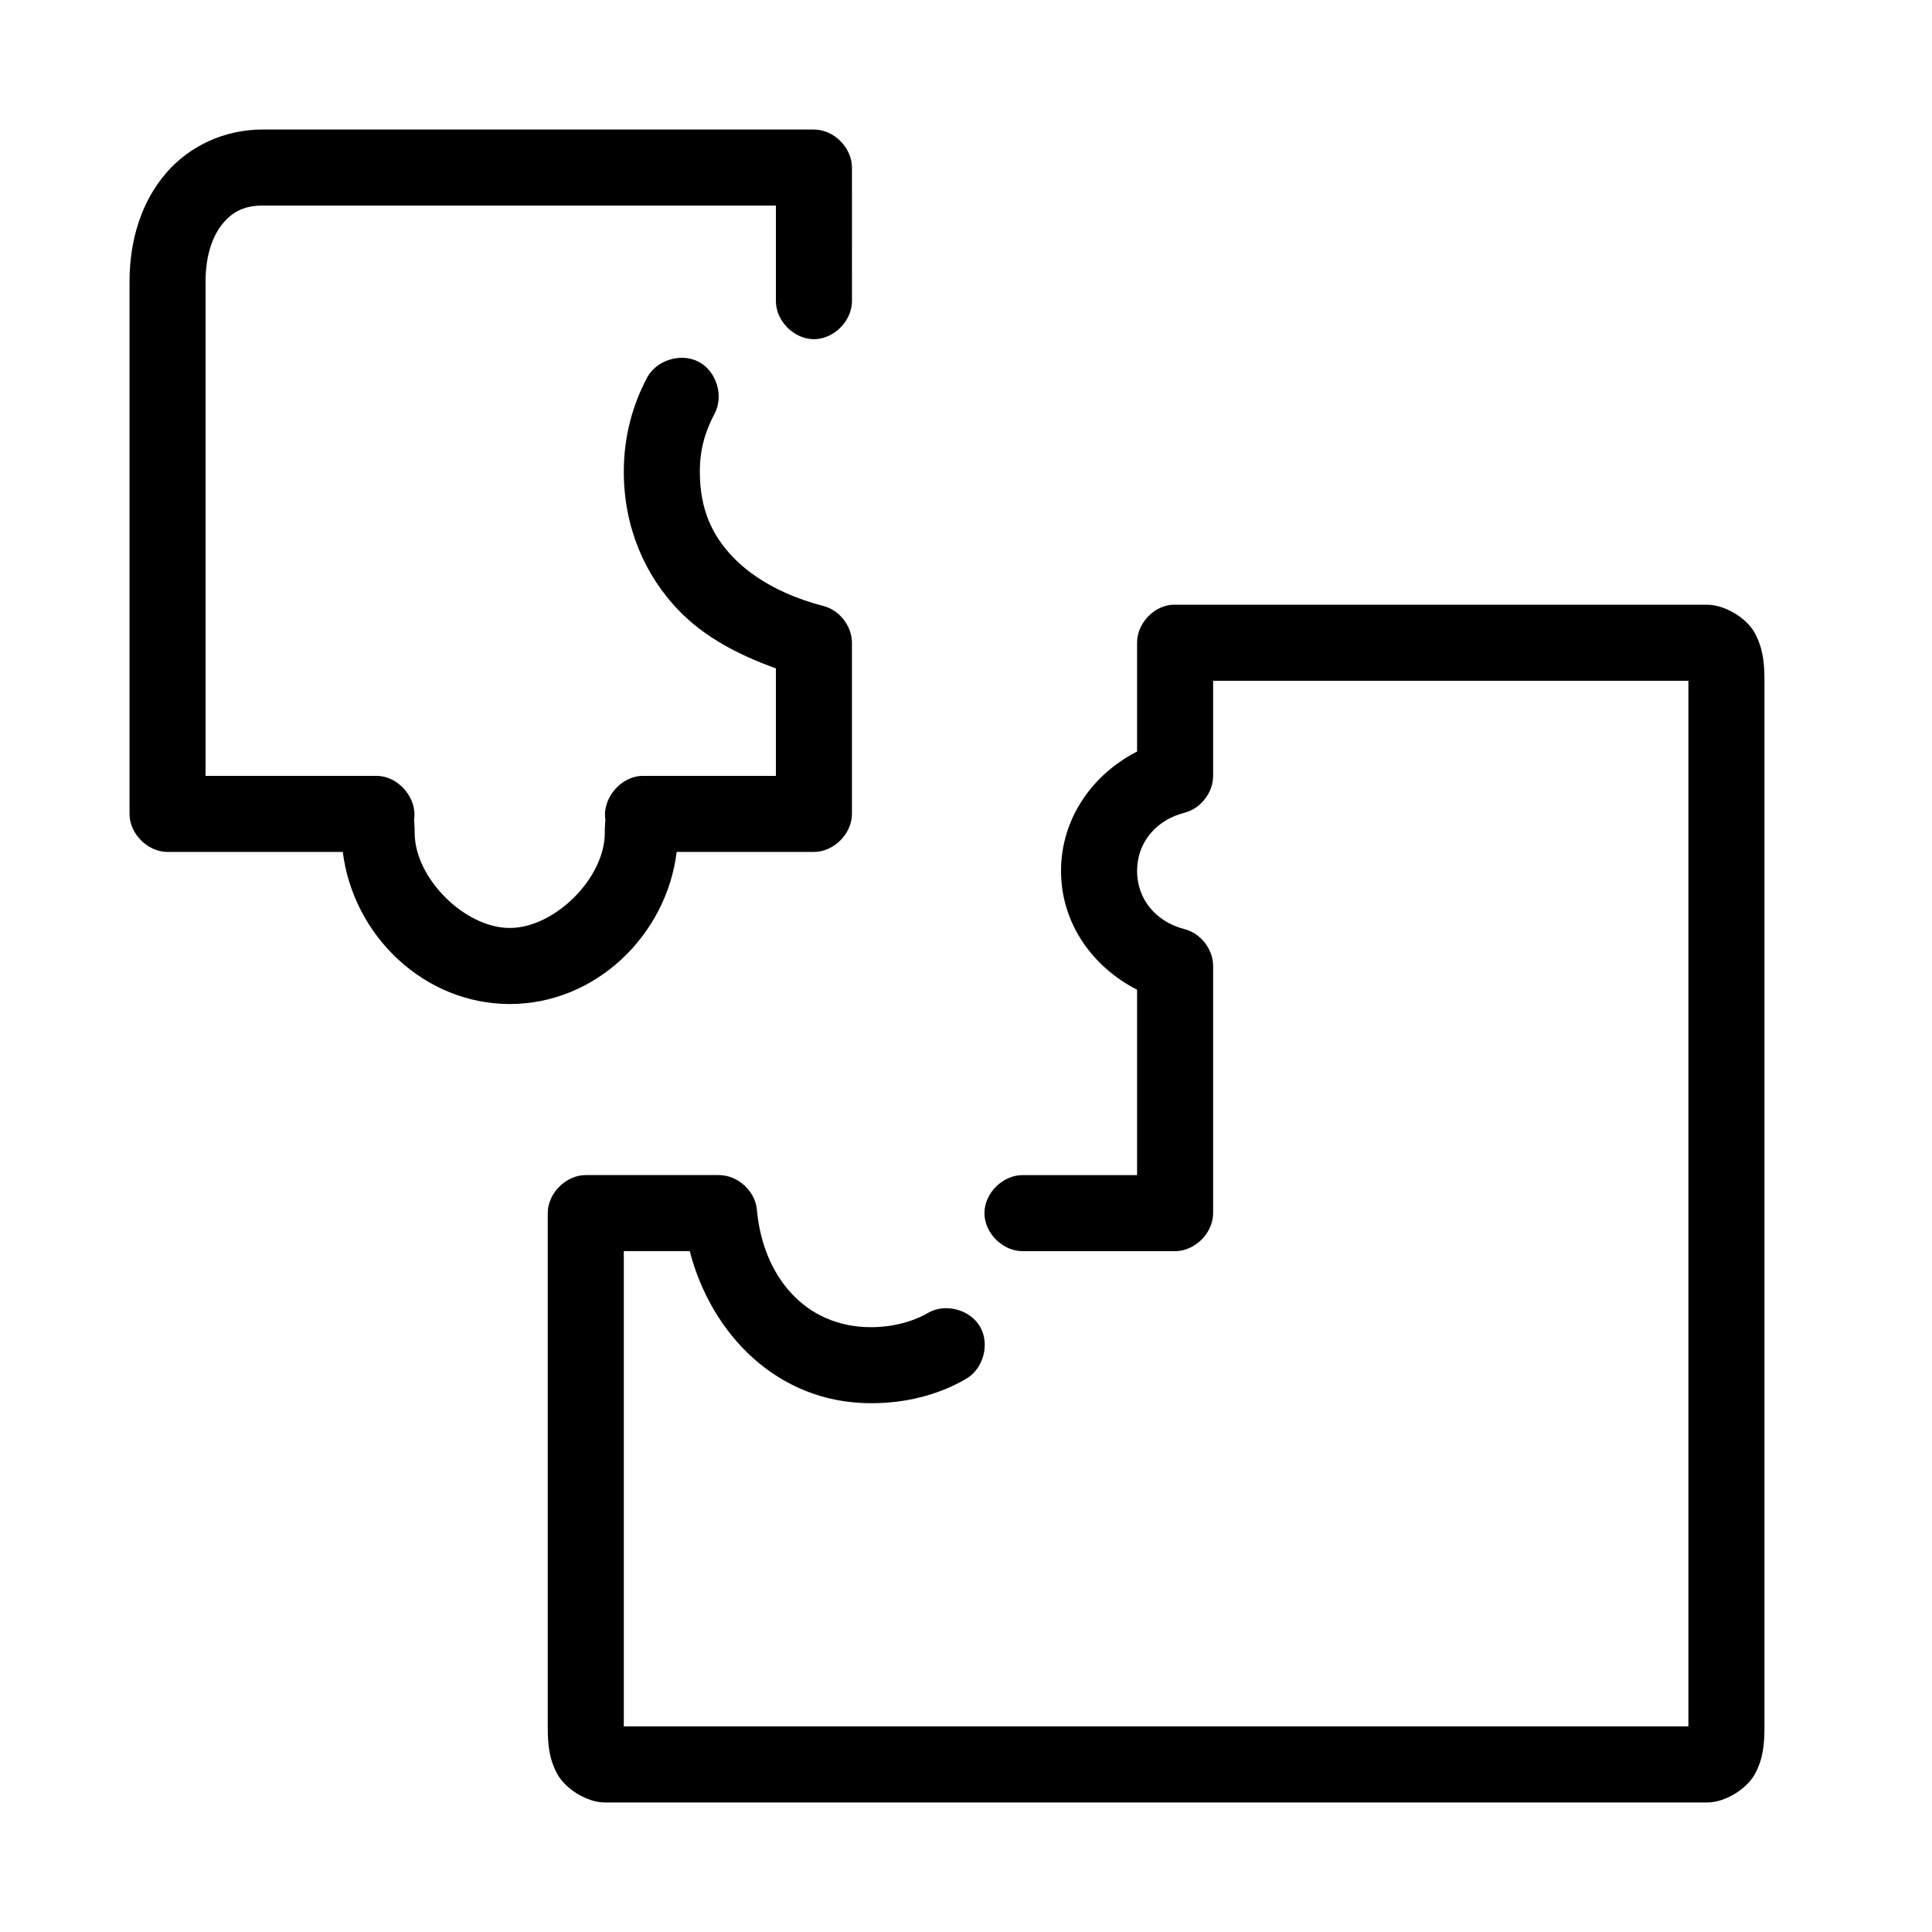
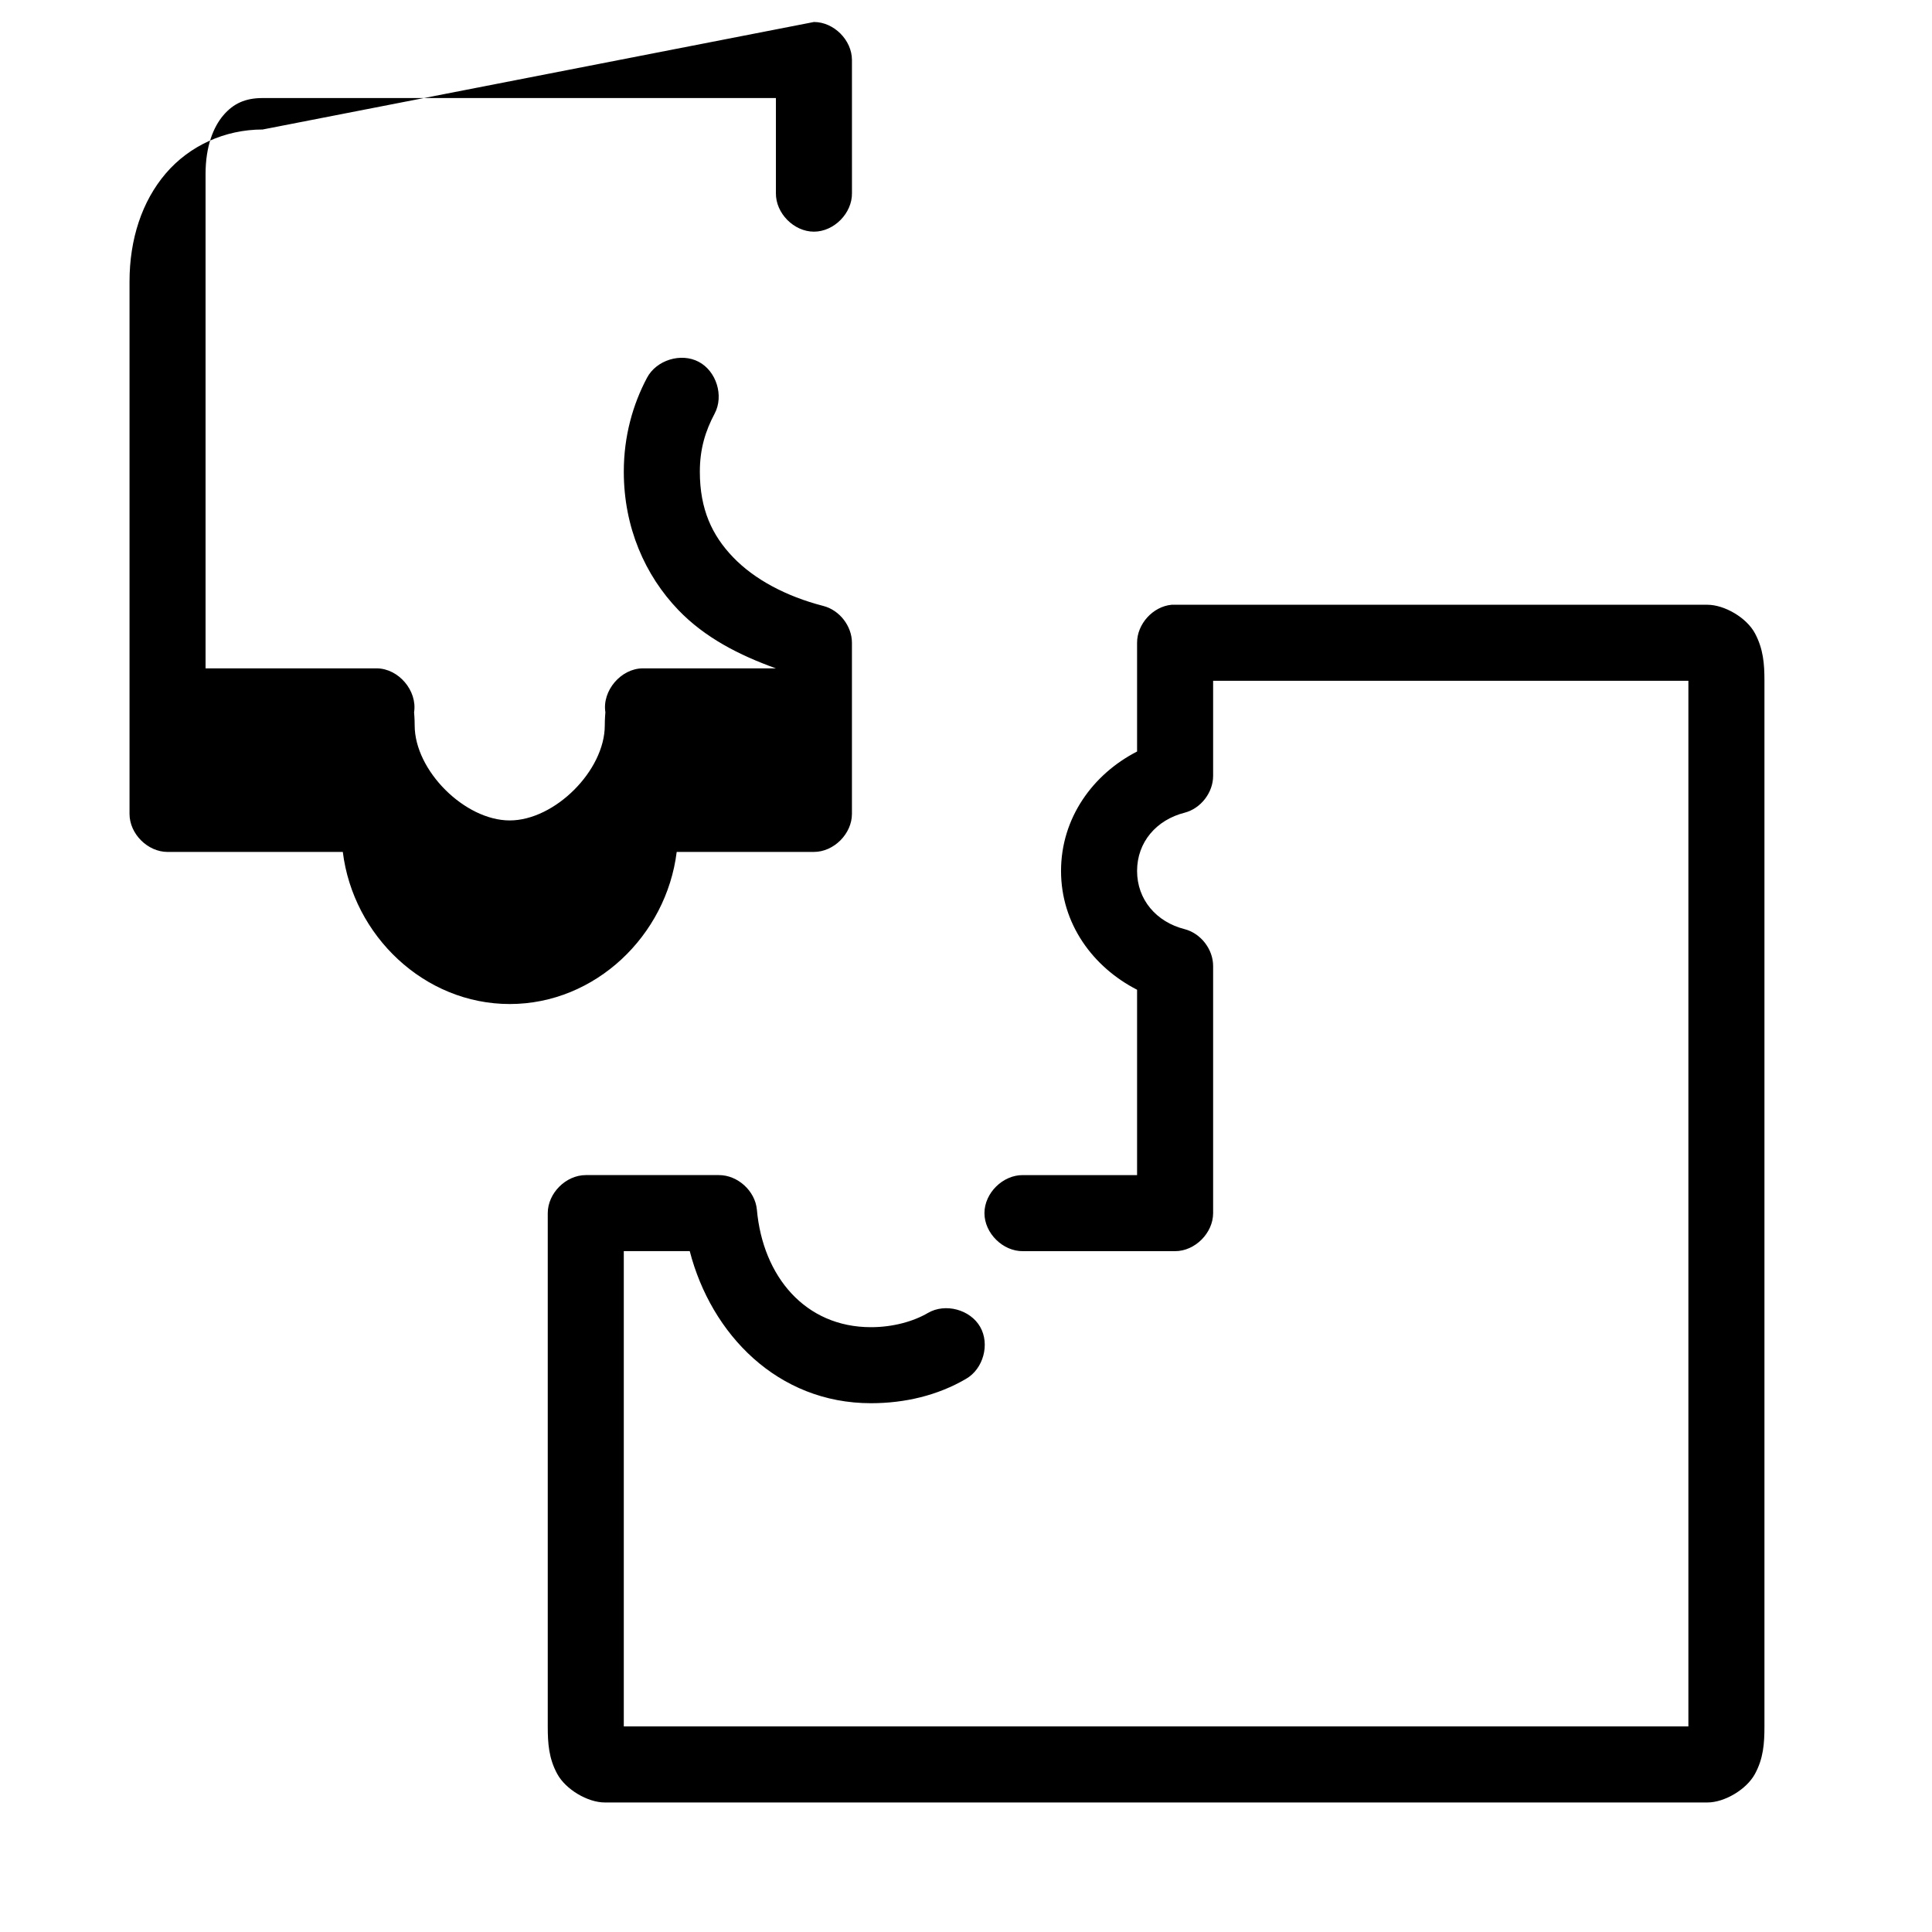
<svg xmlns="http://www.w3.org/2000/svg" fill="#000000" width="800px" height="800px" version="1.1" viewBox="144 144 512 512">
-   <path d="m213.59 178.32c-9.977 0-19.352 4.266-25.664 11.648-6.309 7.383-9.602 17.441-9.602 28.656v141.07c0 5.277 4.801 10.074 10.078 10.078h46.445c2.734 22.164 21.551 40.305 44.242 40.305 22.688 0 41.504-18.141 44.242-40.305l36.363-0.004c5.277 0 10.074-4.801 10.078-10.078v-45.344c0-4.426-3.273-8.652-7.562-9.758-9.992-2.574-18.34-7.098-23.93-12.91s-8.816-12.73-8.816-22.672c0-6.09 1.48-10.797 3.938-15.43 2.473-4.699 0.449-11.227-4.25-13.699-4.699-2.473-11.227-0.445-13.699 4.254-3.738 7.055-6.141 15.43-6.141 24.875 0 14.723 5.609 27.457 14.484 36.684 7.019 7.297 16.113 11.945 25.82 15.43v28.496h-35.266c-5.793 0.02-10.824 5.93-9.918 11.652-0.016 0.199-0.16 1.676-0.16 3.461 0 11.98-13.277 25.191-25.191 25.191-11.914 0-25.191-13.211-25.191-25.191 0-1.785-0.141-3.266-0.156-3.465 0.906-5.719-4.125-11.629-9.918-11.648h-45.344v-130.99c0-7.387 2.09-12.504 4.723-15.586 2.637-3.082 5.769-4.562 10.395-4.562h136.03v25.191c-0.074 5.324 4.754 10.219 10.078 10.219 5.324 0 10.152-4.894 10.078-10.219l-0.004-35.27c0-5.277-4.801-10.074-10.074-10.074zm240.88 125.95c-4.953 0.469-9.152 5.102-9.133 10.078v28.812c-11.703 5.988-20.152 17.617-20.152 31.645 0 14.02 8.457 25.496 20.152 31.488v49.121h-30.23c-5.324-0.074-10.219 4.754-10.219 10.078 0 5.324 4.894 10.152 10.219 10.078h40.305c5.277 0 10.074-4.801 10.078-10.078v-65.496c0.004-4.43-3.266-8.656-7.555-9.762-7.477-1.898-12.598-7.801-12.598-15.43s5.121-13.535 12.598-15.43c4.289-1.109 7.559-5.332 7.555-9.762v-25.191h125.95v277.09h-282.13v-125.95h17.477c5.699 22.031 23.285 40.305 48.02 40.305 8.98 0 17.684-2.055 25.191-6.453 4.602-2.625 6.387-9.211 3.742-13.801-2.648-4.586-9.242-6.34-13.82-3.672-3.828 2.242-9.234 3.777-15.113 3.777-17.418 0-28.66-13.438-30.23-31.172-0.465-4.953-5.102-9.156-10.074-9.133h-35.266c-5.277 0-10.074 4.801-10.078 10.078v136.03c0 4.547 0.281 8.477 2.519 12.594 2.238 4.117 8.059 7.559 12.594 7.559h292.21c4.535 0 10.359-3.441 12.594-7.559 2.238-4.117 2.519-8.047 2.519-12.594v-277.1c0-4.492-0.293-8.426-2.519-12.594-2.223-4.168-8.109-7.559-12.594-7.559h-142.01z" />
+   <path d="m213.59 178.32c-9.977 0-19.352 4.266-25.664 11.648-6.309 7.383-9.602 17.441-9.602 28.656v141.07c0 5.277 4.801 10.074 10.078 10.078h46.445c2.734 22.164 21.551 40.305 44.242 40.305 22.688 0 41.504-18.141 44.242-40.305l36.363-0.004c5.277 0 10.074-4.801 10.078-10.078v-45.344c0-4.426-3.273-8.652-7.562-9.758-9.992-2.574-18.34-7.098-23.93-12.91s-8.816-12.73-8.816-22.672c0-6.09 1.48-10.797 3.938-15.43 2.473-4.699 0.449-11.227-4.25-13.699-4.699-2.473-11.227-0.445-13.699 4.254-3.738 7.055-6.141 15.43-6.141 24.875 0 14.723 5.609 27.457 14.484 36.684 7.019 7.297 16.113 11.945 25.82 15.43h-35.266c-5.793 0.02-10.824 5.93-9.918 11.652-0.016 0.199-0.16 1.676-0.16 3.461 0 11.98-13.277 25.191-25.191 25.191-11.914 0-25.191-13.211-25.191-25.191 0-1.785-0.141-3.266-0.156-3.465 0.906-5.719-4.125-11.629-9.918-11.648h-45.344v-130.99c0-7.387 2.09-12.504 4.723-15.586 2.637-3.082 5.769-4.562 10.395-4.562h136.03v25.191c-0.074 5.324 4.754 10.219 10.078 10.219 5.324 0 10.152-4.894 10.078-10.219l-0.004-35.27c0-5.277-4.801-10.074-10.074-10.074zm240.88 125.95c-4.953 0.469-9.152 5.102-9.133 10.078v28.812c-11.703 5.988-20.152 17.617-20.152 31.645 0 14.02 8.457 25.496 20.152 31.488v49.121h-30.23c-5.324-0.074-10.219 4.754-10.219 10.078 0 5.324 4.894 10.152 10.219 10.078h40.305c5.277 0 10.074-4.801 10.078-10.078v-65.496c0.004-4.43-3.266-8.656-7.555-9.762-7.477-1.898-12.598-7.801-12.598-15.43s5.121-13.535 12.598-15.43c4.289-1.109 7.559-5.332 7.555-9.762v-25.191h125.95v277.09h-282.13v-125.95h17.477c5.699 22.031 23.285 40.305 48.02 40.305 8.98 0 17.684-2.055 25.191-6.453 4.602-2.625 6.387-9.211 3.742-13.801-2.648-4.586-9.242-6.34-13.82-3.672-3.828 2.242-9.234 3.777-15.113 3.777-17.418 0-28.66-13.438-30.23-31.172-0.465-4.953-5.102-9.156-10.074-9.133h-35.266c-5.277 0-10.074 4.801-10.078 10.078v136.03c0 4.547 0.281 8.477 2.519 12.594 2.238 4.117 8.059 7.559 12.594 7.559h292.21c4.535 0 10.359-3.441 12.594-7.559 2.238-4.117 2.519-8.047 2.519-12.594v-277.1c0-4.492-0.293-8.426-2.519-12.594-2.223-4.168-8.109-7.559-12.594-7.559h-142.01z" />
</svg>